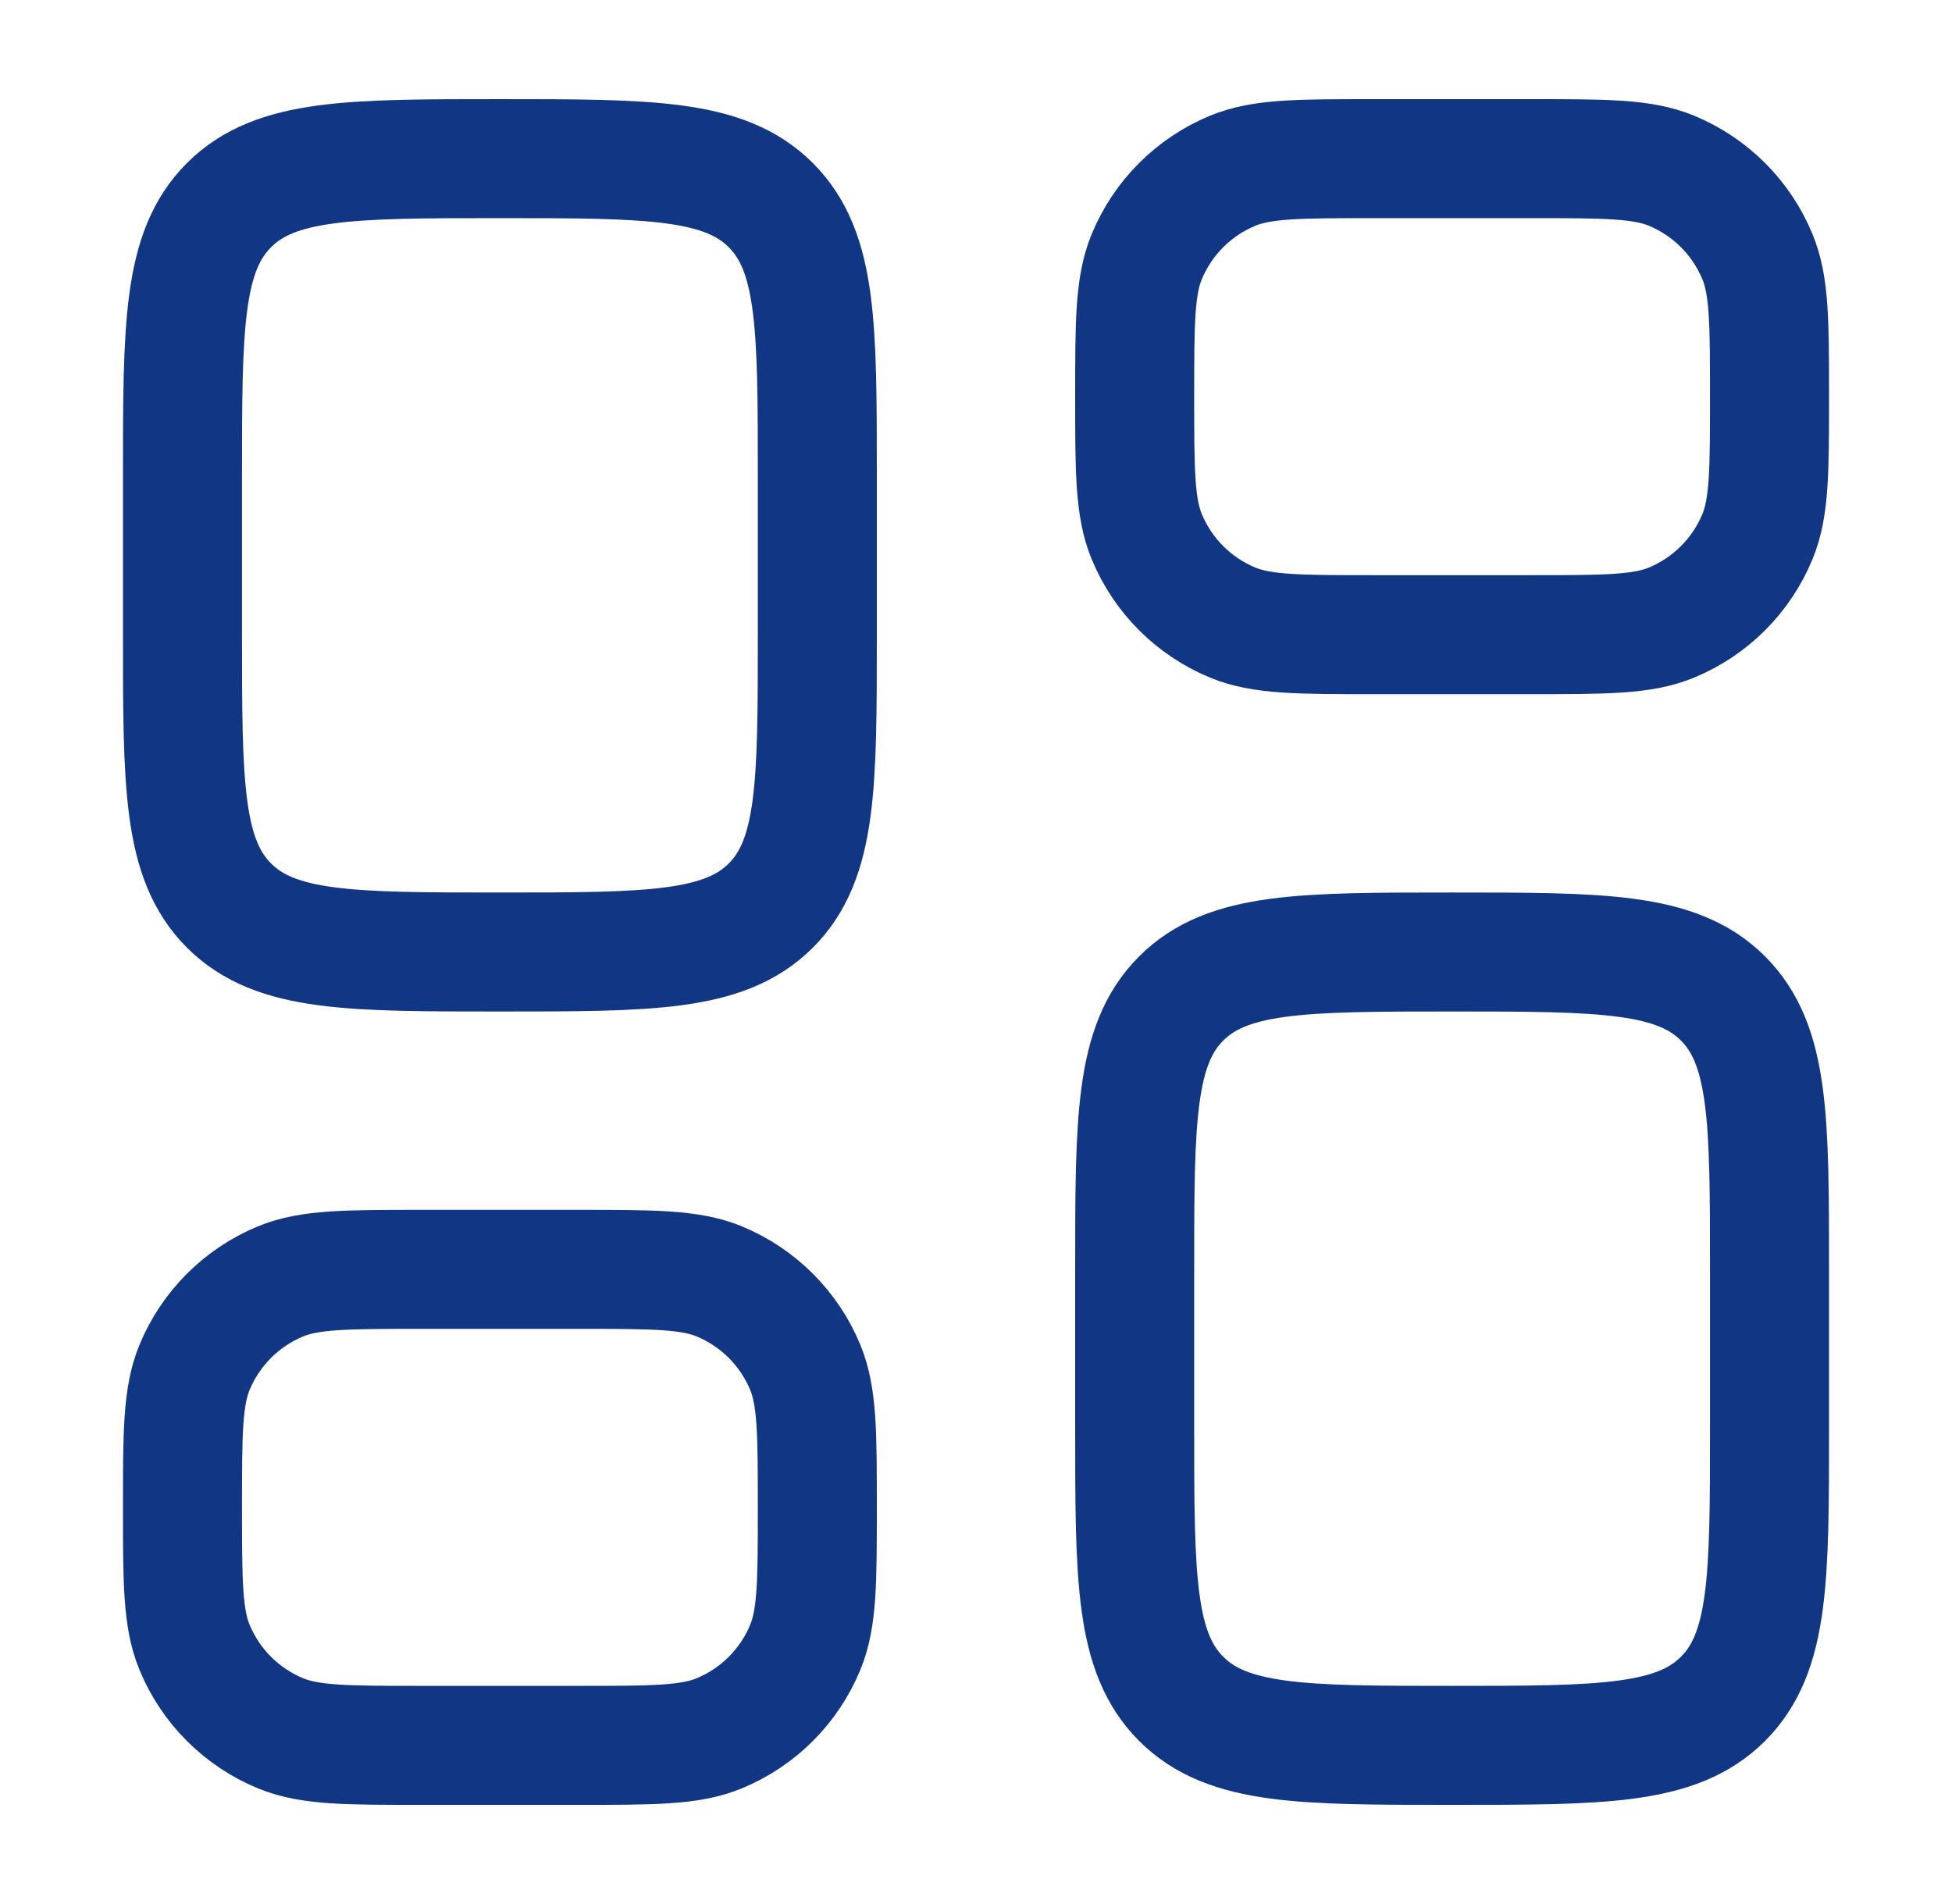
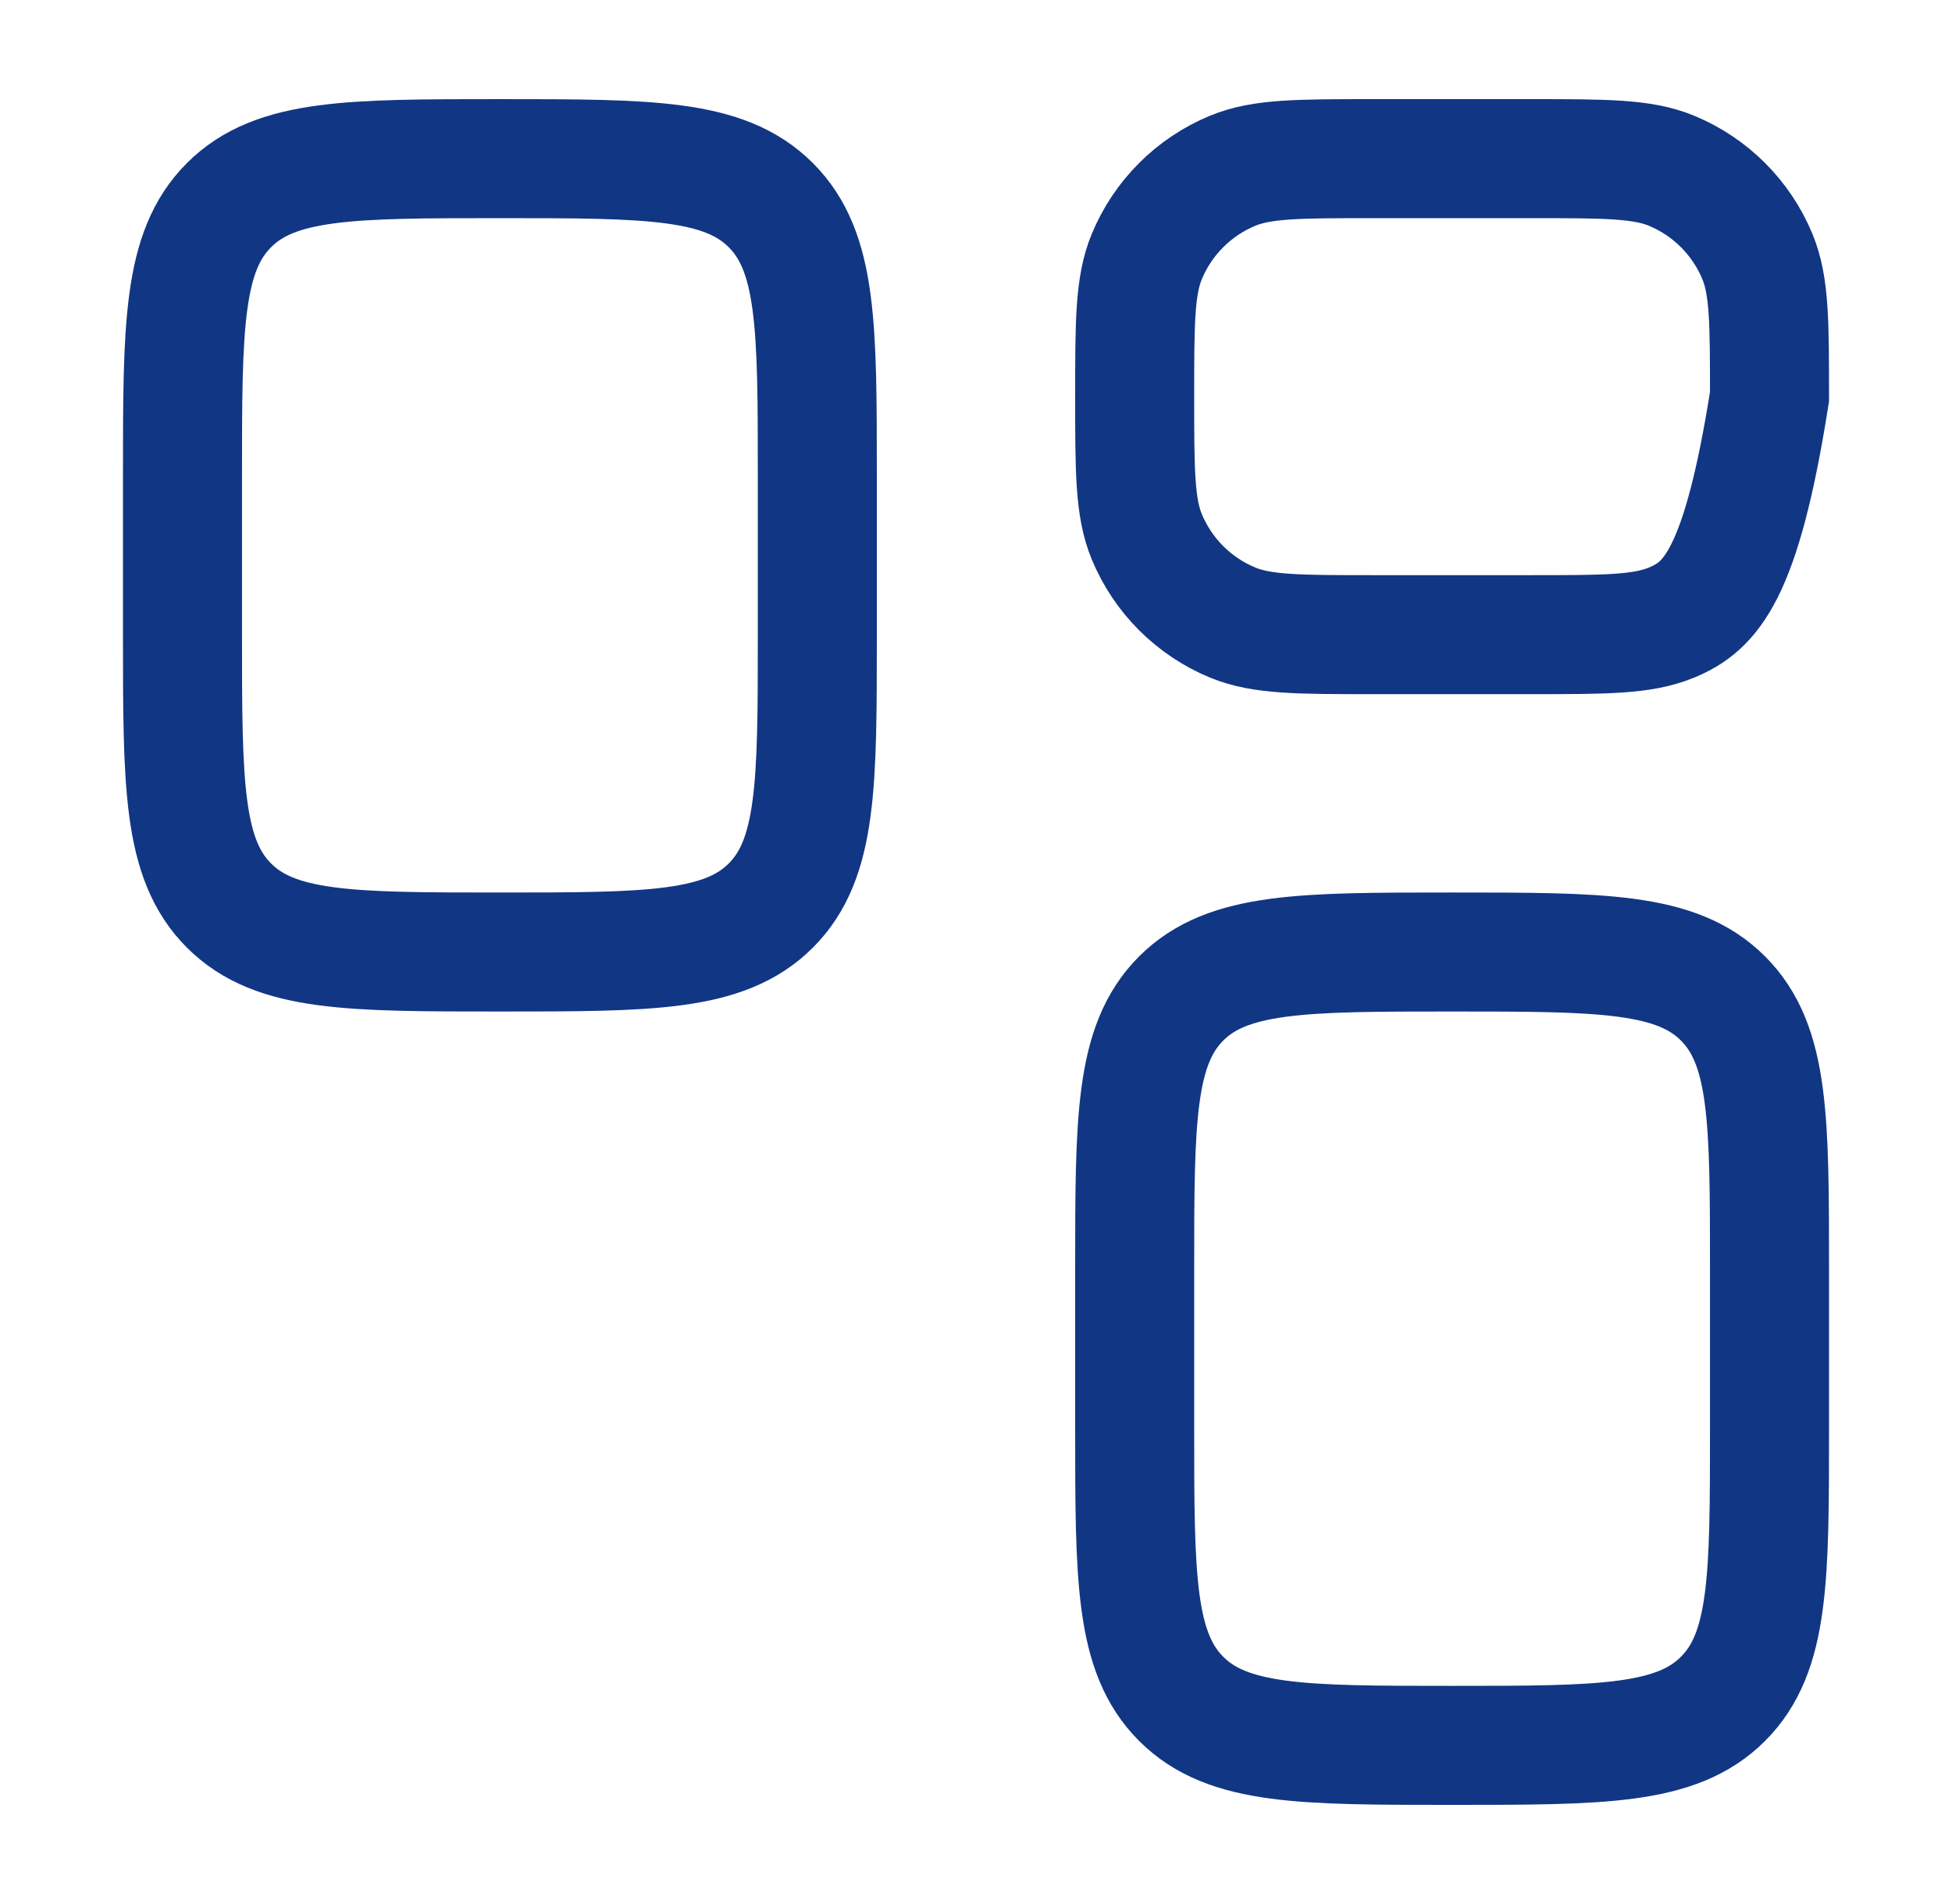
<svg xmlns="http://www.w3.org/2000/svg" width="41" height="40" viewBox="0 0 41 40" fill="none">
  <path d="M3.833 10C3.833 6.857 3.833 5.286 4.81 4.31C5.786 3.333 7.357 3.333 10.5 3.333C13.643 3.333 15.214 3.333 16.19 4.31C17.167 5.286 17.167 6.857 17.167 10V13.333C17.167 16.476 17.167 18.047 16.19 19.024C15.214 20 13.643 20 10.5 20C7.357 20 5.786 20 4.81 19.024C3.833 18.047 3.833 16.476 3.833 13.333V10Z" stroke="#113684" stroke-width="2.5" />
-   <path d="M3.833 31.667C3.833 30.114 3.833 29.337 4.087 28.724C4.425 27.908 5.074 27.259 5.891 26.92C6.504 26.667 7.28 26.667 8.833 26.667H12.167C13.72 26.667 14.496 26.667 15.109 26.92C15.926 27.259 16.575 27.908 16.913 28.724C17.167 29.337 17.167 30.114 17.167 31.667C17.167 33.22 17.167 33.996 16.913 34.609C16.575 35.426 15.926 36.075 15.109 36.413C14.496 36.667 13.72 36.667 12.167 36.667H8.833C7.28 36.667 6.504 36.667 5.891 36.413C5.074 36.075 4.425 35.426 4.087 34.609C3.833 33.996 3.833 33.22 3.833 31.667Z" stroke="#113684" stroke-width="2.5" />
  <path d="M23.833 26.667C23.833 23.524 23.833 21.953 24.81 20.976C25.786 20 27.357 20 30.5 20C33.643 20 35.214 20 36.19 20.976C37.167 21.953 37.167 23.524 37.167 26.667V30C37.167 33.143 37.167 34.714 36.19 35.69C35.214 36.667 33.643 36.667 30.5 36.667C27.357 36.667 25.786 36.667 24.81 35.69C23.833 34.714 23.833 33.143 23.833 30V26.667Z" stroke="#113684" stroke-width="2.5" />
-   <path d="M23.833 8.333C23.833 6.78 23.833 6.004 24.087 5.391C24.425 4.574 25.074 3.925 25.891 3.587C26.504 3.333 27.28 3.333 28.833 3.333H32.167C33.72 3.333 34.496 3.333 35.109 3.587C35.926 3.925 36.575 4.574 36.913 5.391C37.167 6.004 37.167 6.78 37.167 8.333C37.167 9.886 37.167 10.663 36.913 11.275C36.575 12.092 35.926 12.741 35.109 13.079C34.496 13.333 33.72 13.333 32.167 13.333H28.833C27.28 13.333 26.504 13.333 25.891 13.079C25.074 12.741 24.425 12.092 24.087 11.275C23.833 10.663 23.833 9.886 23.833 8.333Z" stroke="#113684" stroke-width="2.5" />
+   <path d="M23.833 8.333C23.833 6.78 23.833 6.004 24.087 5.391C24.425 4.574 25.074 3.925 25.891 3.587C26.504 3.333 27.28 3.333 28.833 3.333H32.167C33.72 3.333 34.496 3.333 35.109 3.587C35.926 3.925 36.575 4.574 36.913 5.391C37.167 6.004 37.167 6.78 37.167 8.333C36.575 12.092 35.926 12.741 35.109 13.079C34.496 13.333 33.72 13.333 32.167 13.333H28.833C27.28 13.333 26.504 13.333 25.891 13.079C25.074 12.741 24.425 12.092 24.087 11.275C23.833 10.663 23.833 9.886 23.833 8.333Z" stroke="#113684" stroke-width="2.5" />
</svg>